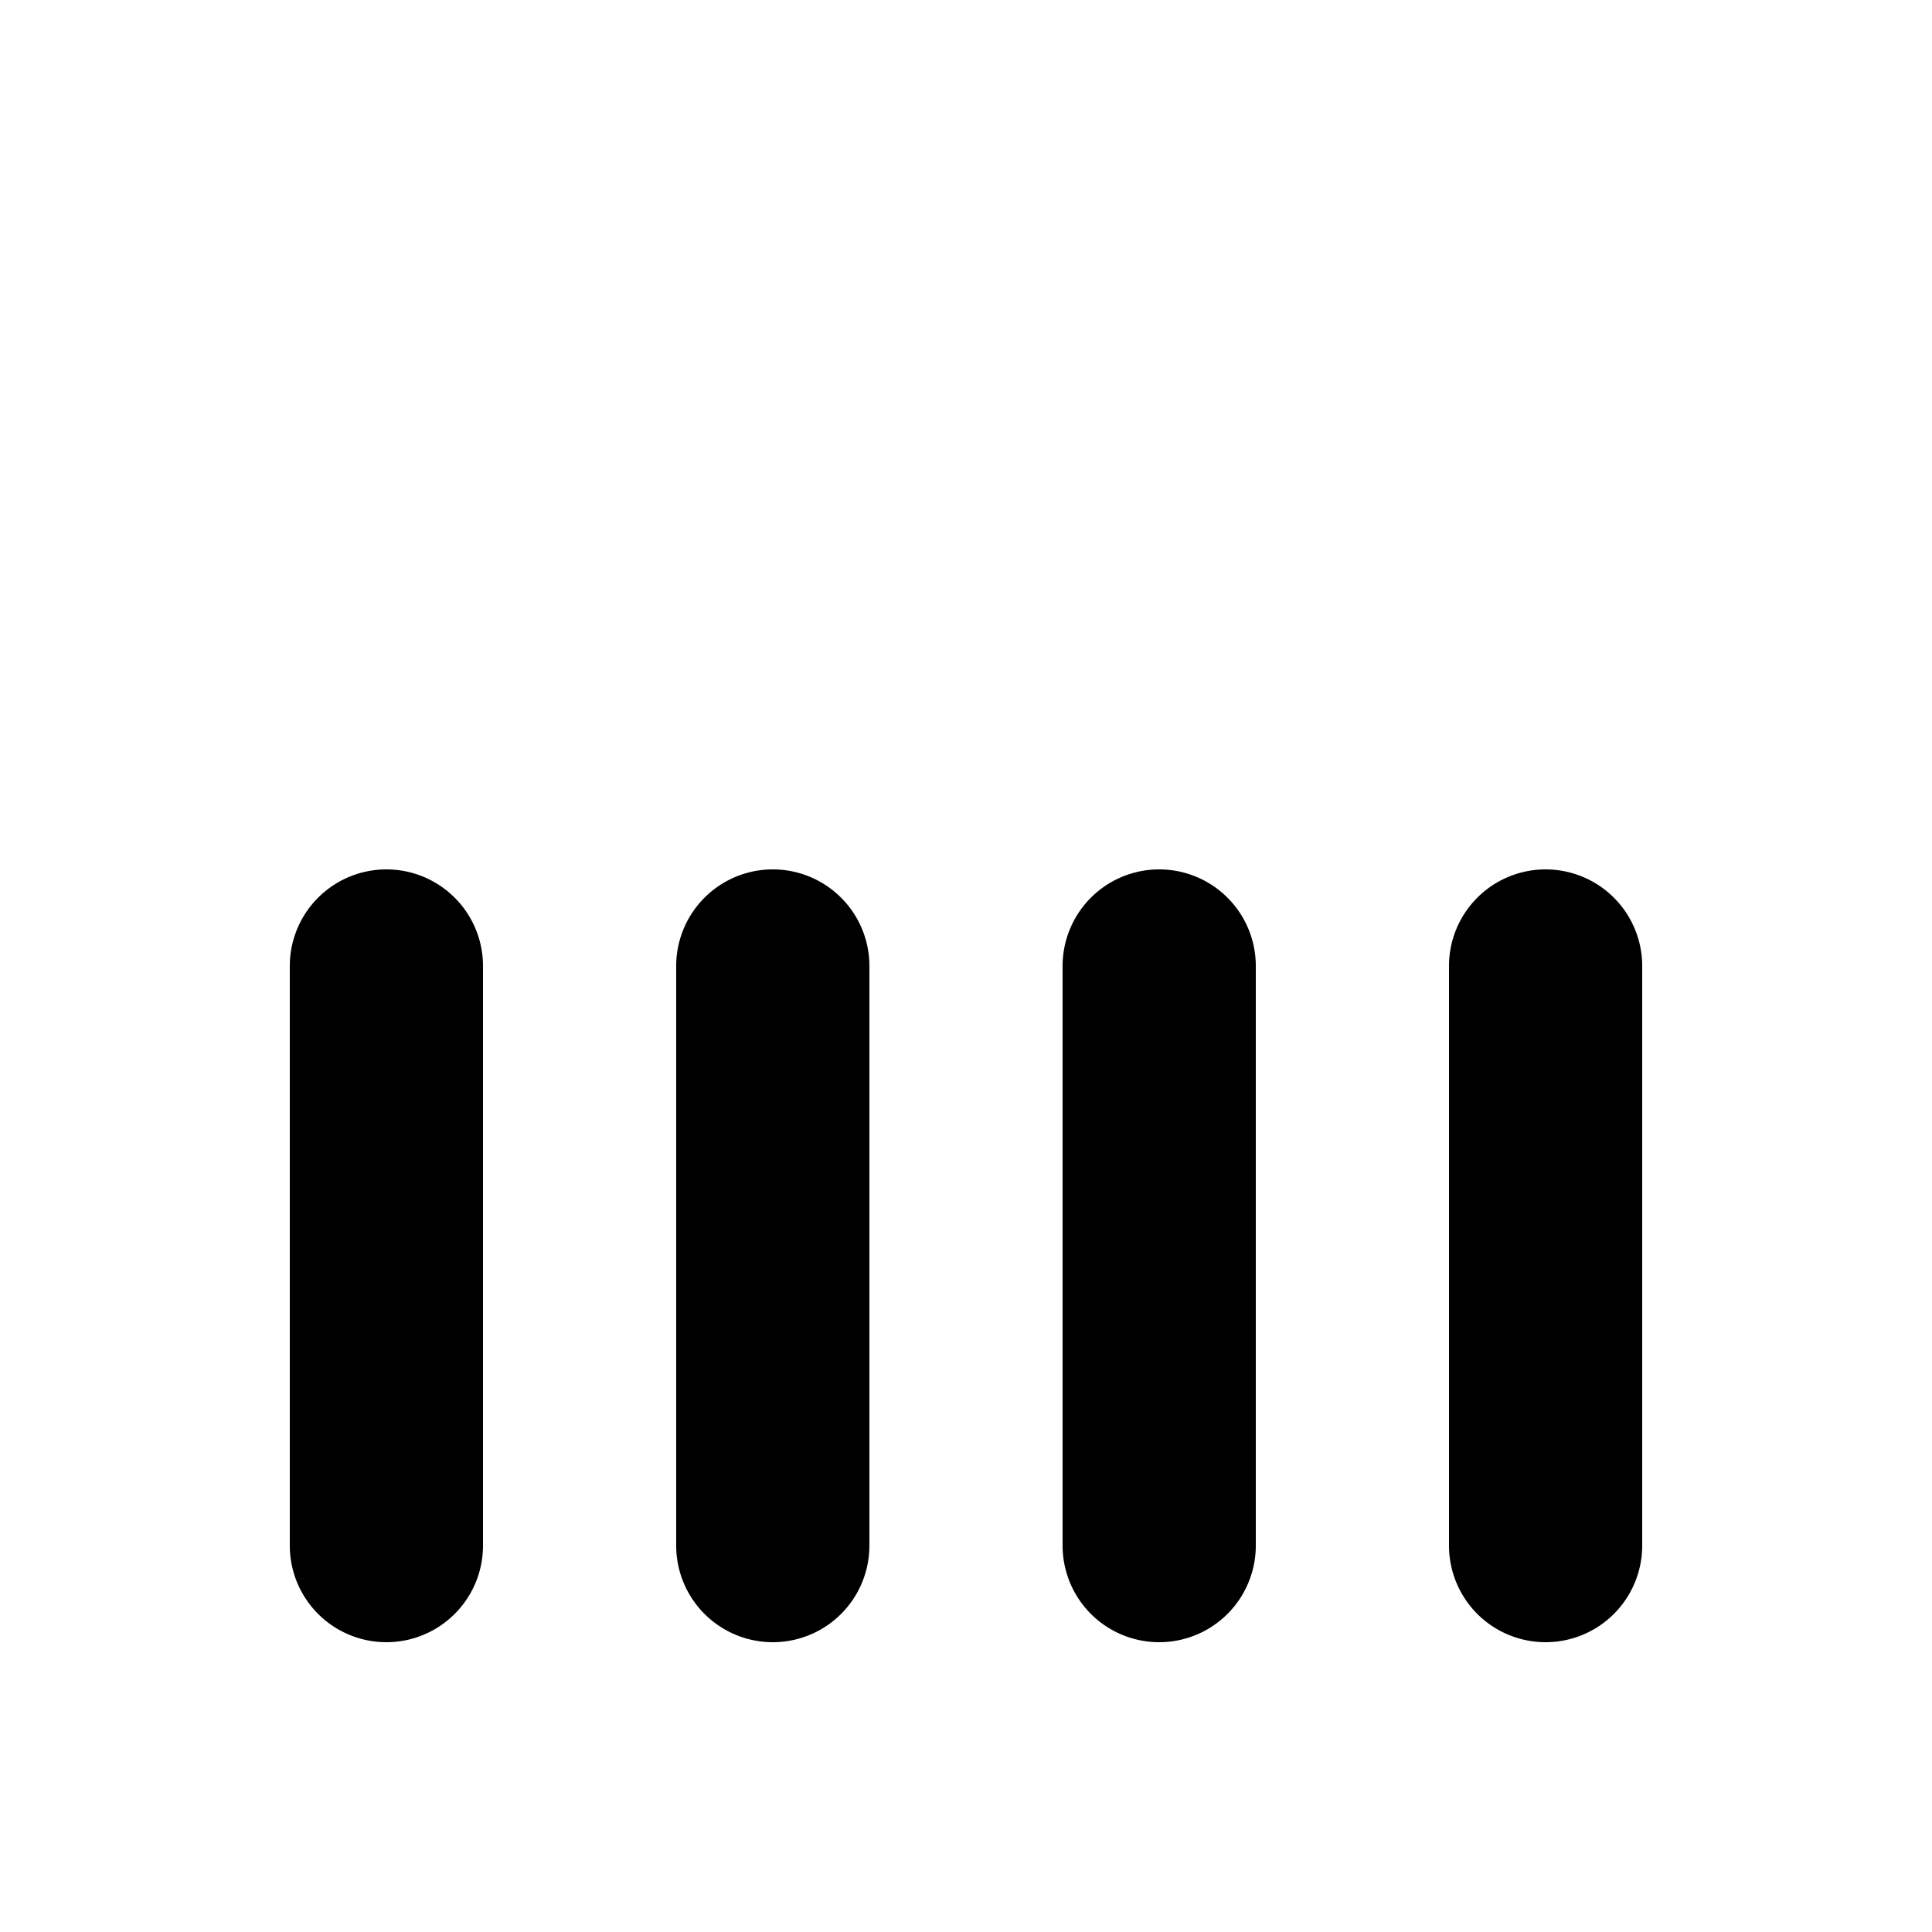
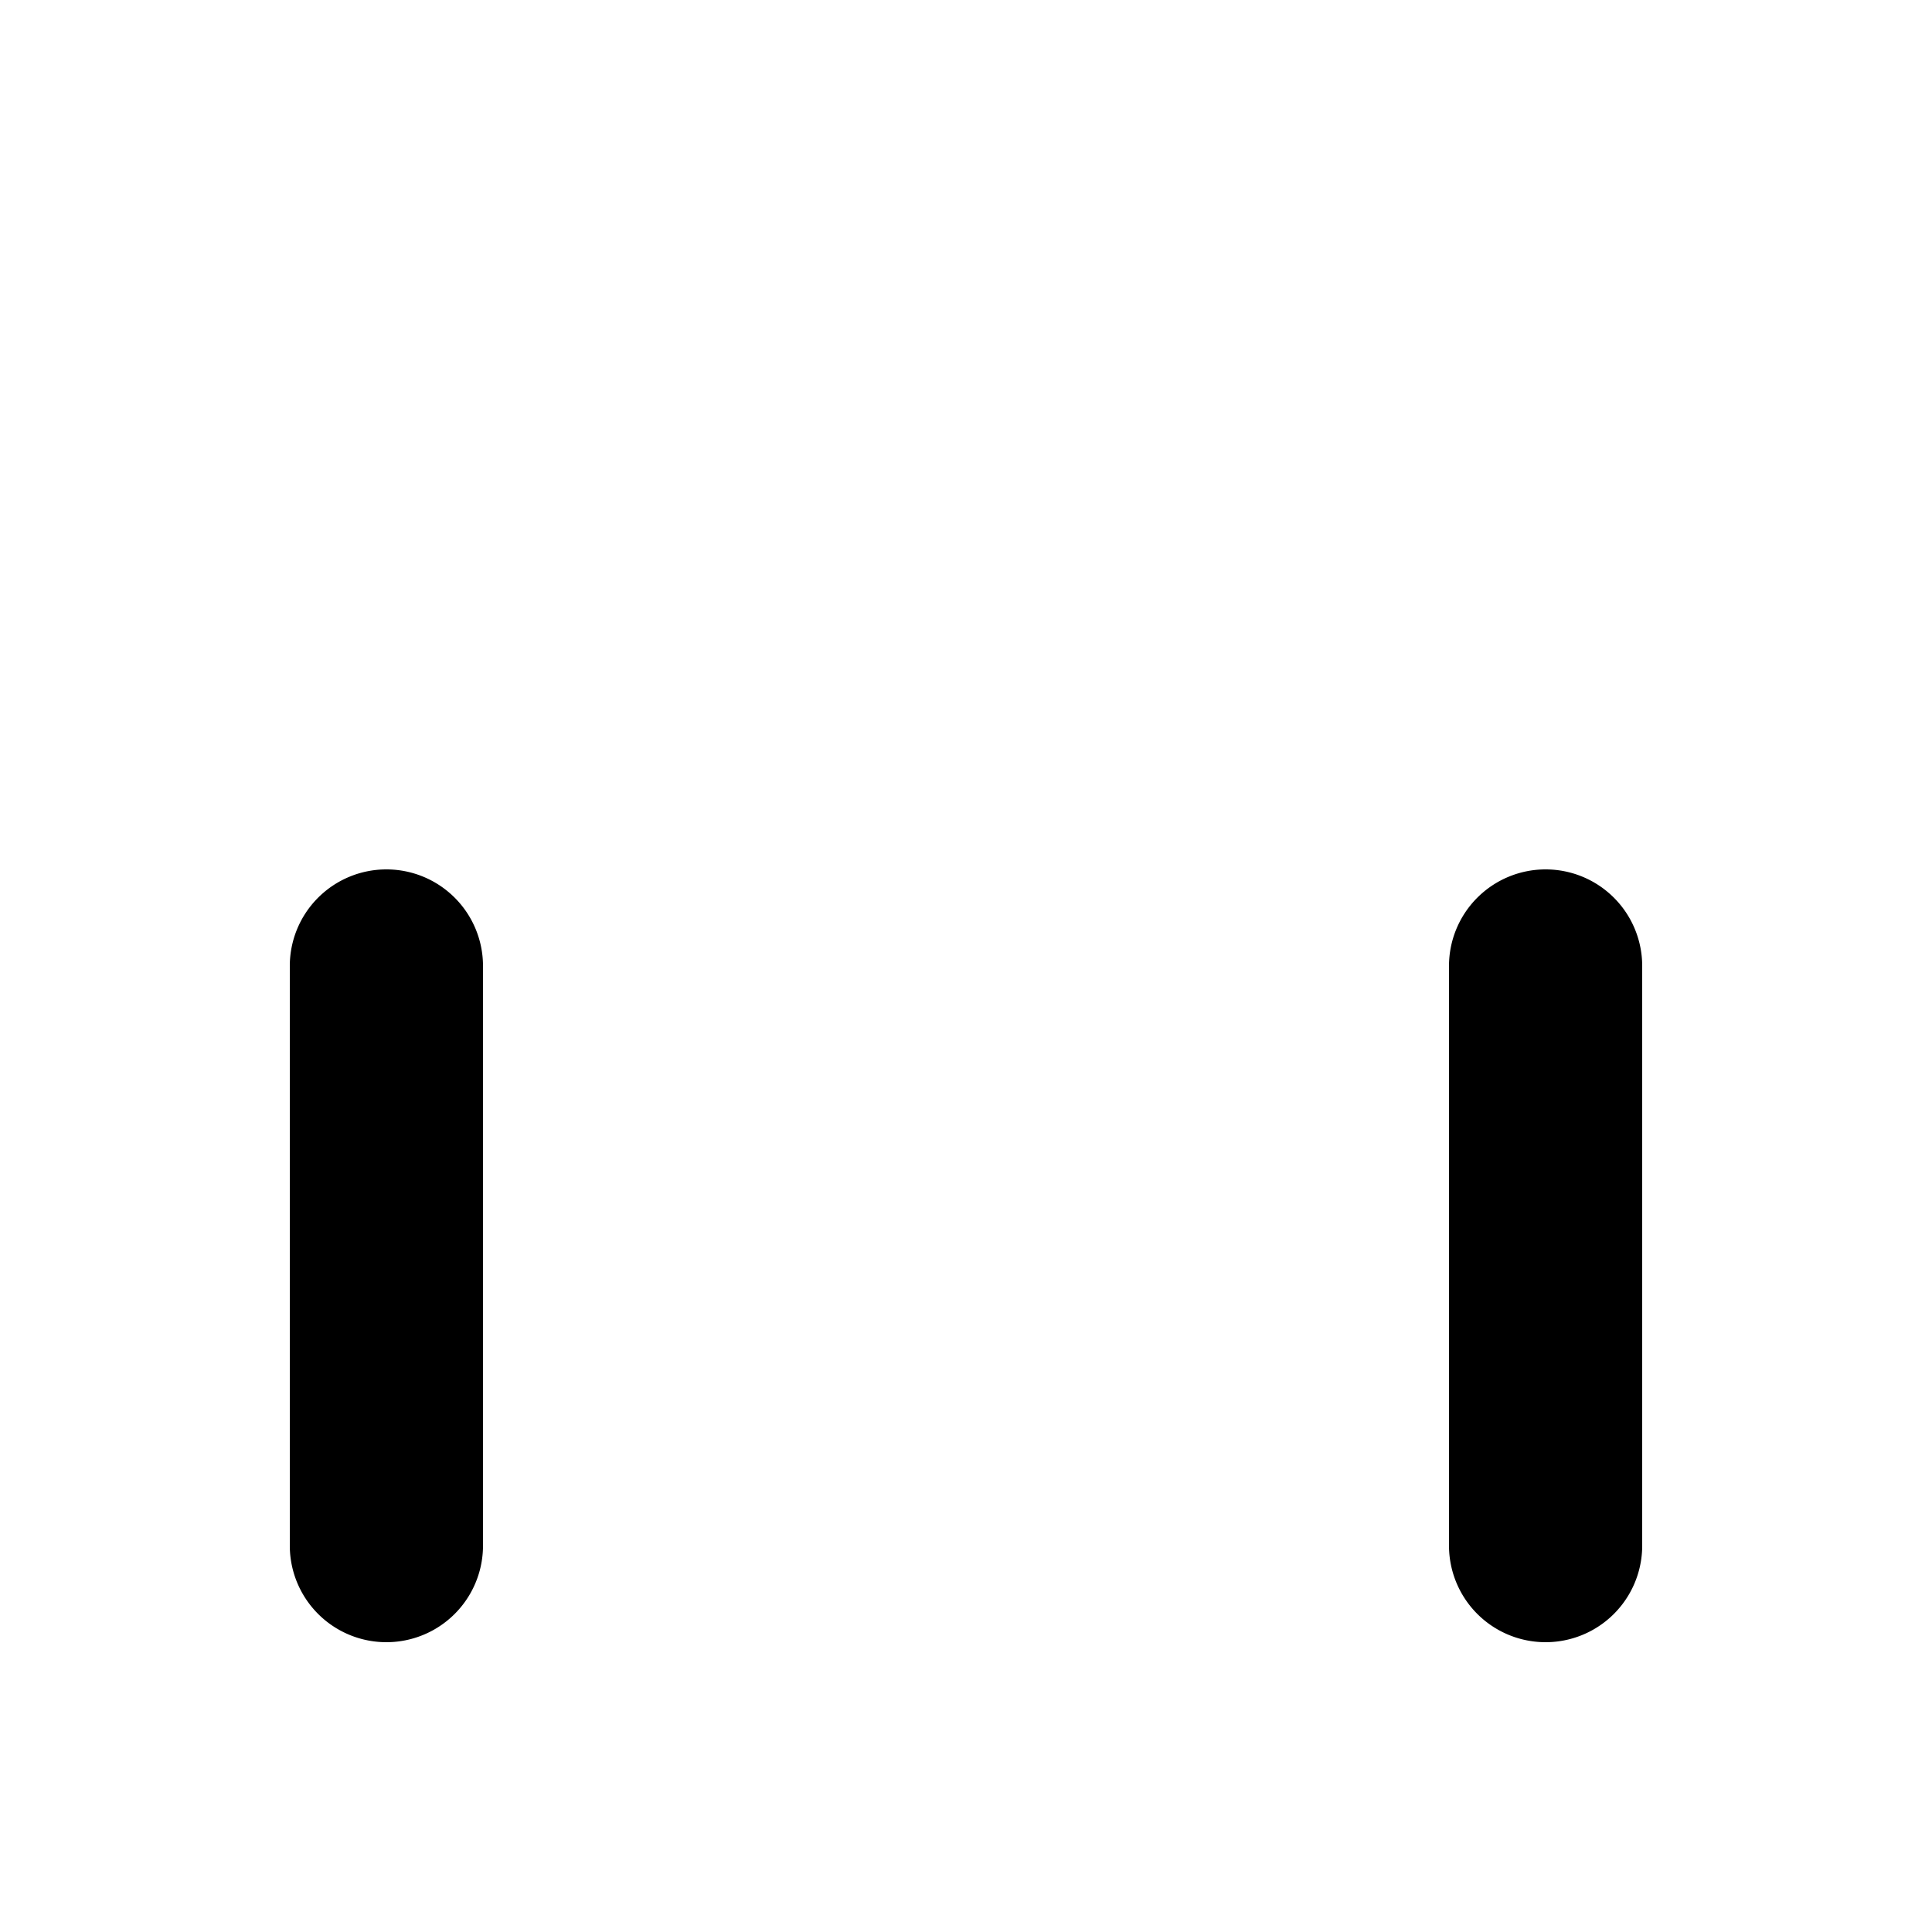
<svg xmlns="http://www.w3.org/2000/svg" viewBox="0 0 20 20">
  <path d="M4 9a1 1 0 0 1 1 1v6a1 1 0 1 1-2 0v-6a1 1 0 0 1 1-1Z" />
-   <path d="M8 9a1 1 0 0 1 1 1v6a1 1 0 1 1-2 0v-6a1 1 0 0 1 1-1Z" />
-   <path d="M12 9a1 1 0 0 1 1 1v6a1 1 0 1 1-2 0v-6a1 1 0 0 1 1-1Z" />
  <path d="M16 9a1 1 0 0 1 1 1v6a1 1 0 1 1-2 0v-6a1 1 0 0 1 1-1Z" />
</svg>